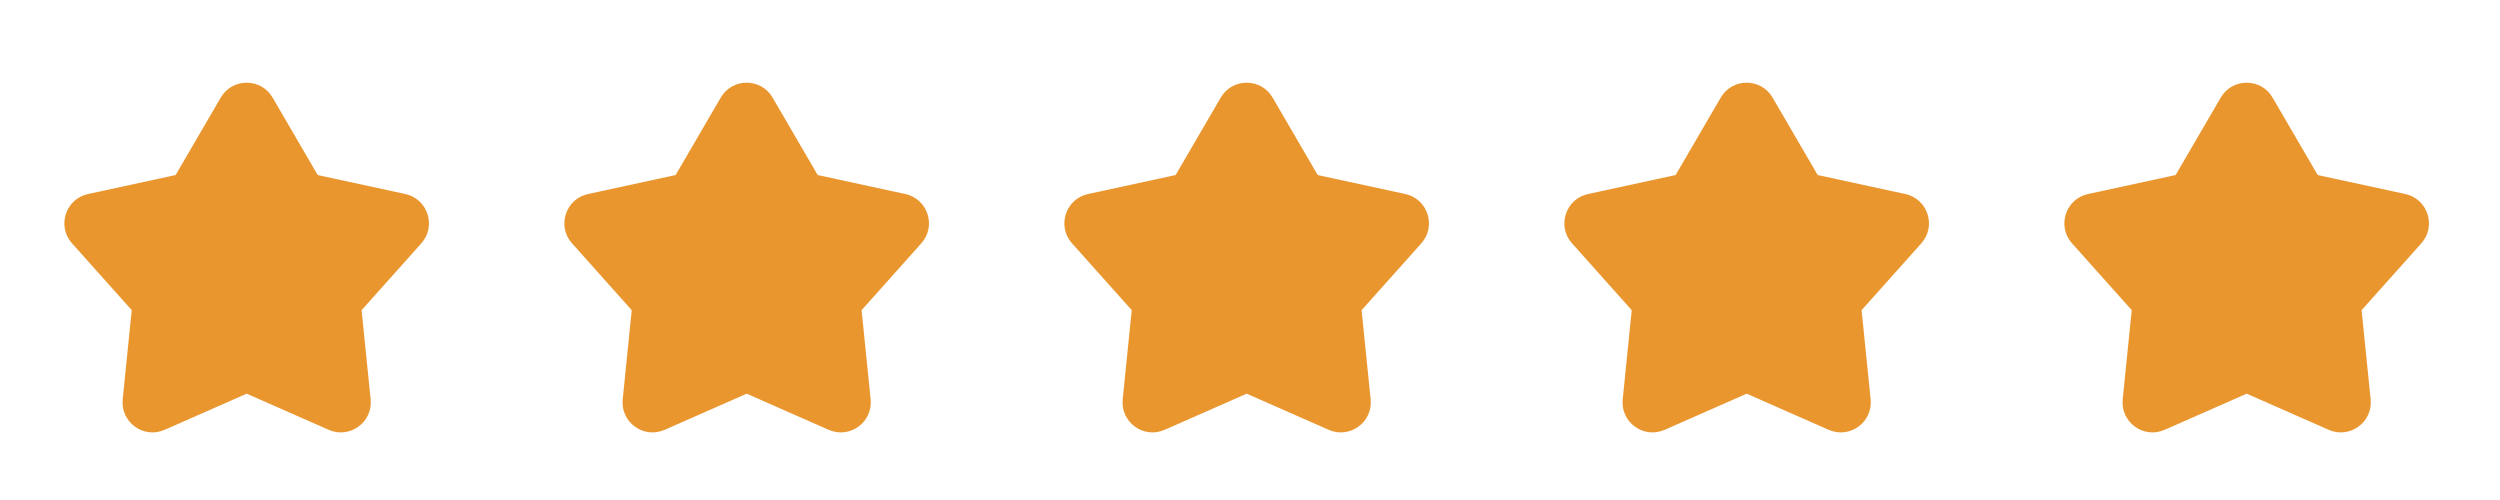
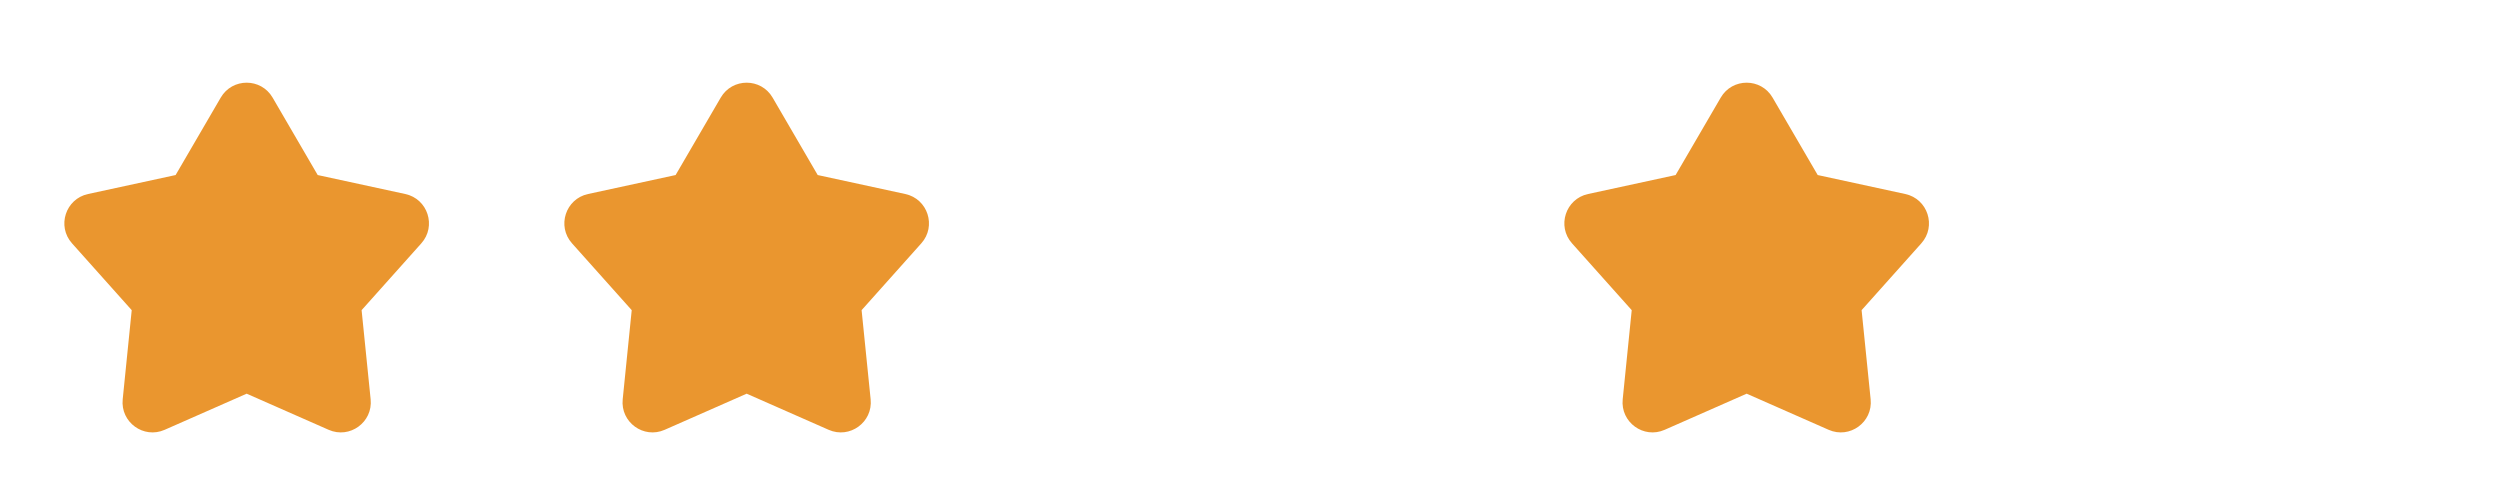
<svg xmlns="http://www.w3.org/2000/svg" width="125" height="25" viewBox="0 0 125 25" fill="none">
  <path fill-rule="evenodd" clip-rule="evenodd" d="M13.63 4.88C13.051 3.886 11.616 3.886 11.037 4.88L8.781 8.752L4.401 9.701C3.278 9.944 2.834 11.309 3.6 12.166L6.586 15.508L6.135 19.967C6.019 21.111 7.18 21.955 8.232 21.491L12.333 19.684L16.434 21.491C17.487 21.955 18.648 21.111 18.532 19.967L18.08 15.508L21.067 12.166C21.832 11.309 21.389 9.944 20.265 9.701L15.885 8.752L13.63 4.88Z" fill="#EA962F" />
  <path fill-rule="evenodd" clip-rule="evenodd" d="M38.63 4.88C38.051 3.886 36.616 3.886 36.037 4.88L33.781 8.752L29.401 9.701C28.278 9.944 27.834 11.309 28.6 12.166L31.586 15.508L31.135 19.967C31.019 21.111 32.18 21.955 33.232 21.491L37.333 19.684L41.434 21.491C42.487 21.955 43.648 21.111 43.532 19.967L43.08 15.508L46.066 12.166C46.833 11.309 46.389 9.944 45.265 9.701L40.885 8.752L38.63 4.88Z" fill="#EA962F" />
-   <path fill-rule="evenodd" clip-rule="evenodd" d="M63.63 4.88C63.051 3.886 61.616 3.886 61.037 4.88L58.781 8.752L54.401 9.701C53.278 9.944 52.834 11.309 53.6 12.166L56.586 15.508L56.135 19.967C56.019 21.111 57.18 21.955 58.232 21.491L62.333 19.684L66.434 21.491C67.487 21.955 68.648 21.111 68.532 19.967L68.08 15.508L71.067 12.166C71.832 11.309 71.389 9.944 70.265 9.701L65.885 8.752L63.63 4.88Z" fill="#EA962F" />
  <path fill-rule="evenodd" clip-rule="evenodd" d="M88.629 4.88C88.051 3.886 86.616 3.886 86.037 4.88L83.781 8.752L79.401 9.701C78.278 9.944 77.834 11.309 78.6 12.166L81.586 15.508L81.135 19.967C81.019 21.111 82.18 21.955 83.232 21.491L87.333 19.684L91.434 21.491C92.487 21.955 93.648 21.111 93.532 19.967L93.08 15.508L96.067 12.166C96.832 11.309 96.389 9.944 95.265 9.701L90.885 8.752L88.629 4.88Z" fill="#EA962F" />
-   <path fill-rule="evenodd" clip-rule="evenodd" d="M113.629 4.88C113.051 3.886 111.616 3.886 111.037 4.88L108.781 8.752L104.401 9.701C103.278 9.944 102.834 11.309 103.6 12.166L106.586 15.508L106.135 19.967C106.019 21.111 107.18 21.955 108.232 21.491L112.333 19.684L116.435 21.491C117.487 21.955 118.648 21.111 118.532 19.967L118.08 15.508L121.067 12.166C121.832 11.309 121.389 9.944 120.265 9.701L115.885 8.752L113.629 4.88Z" fill="#EA962F" />
</svg>